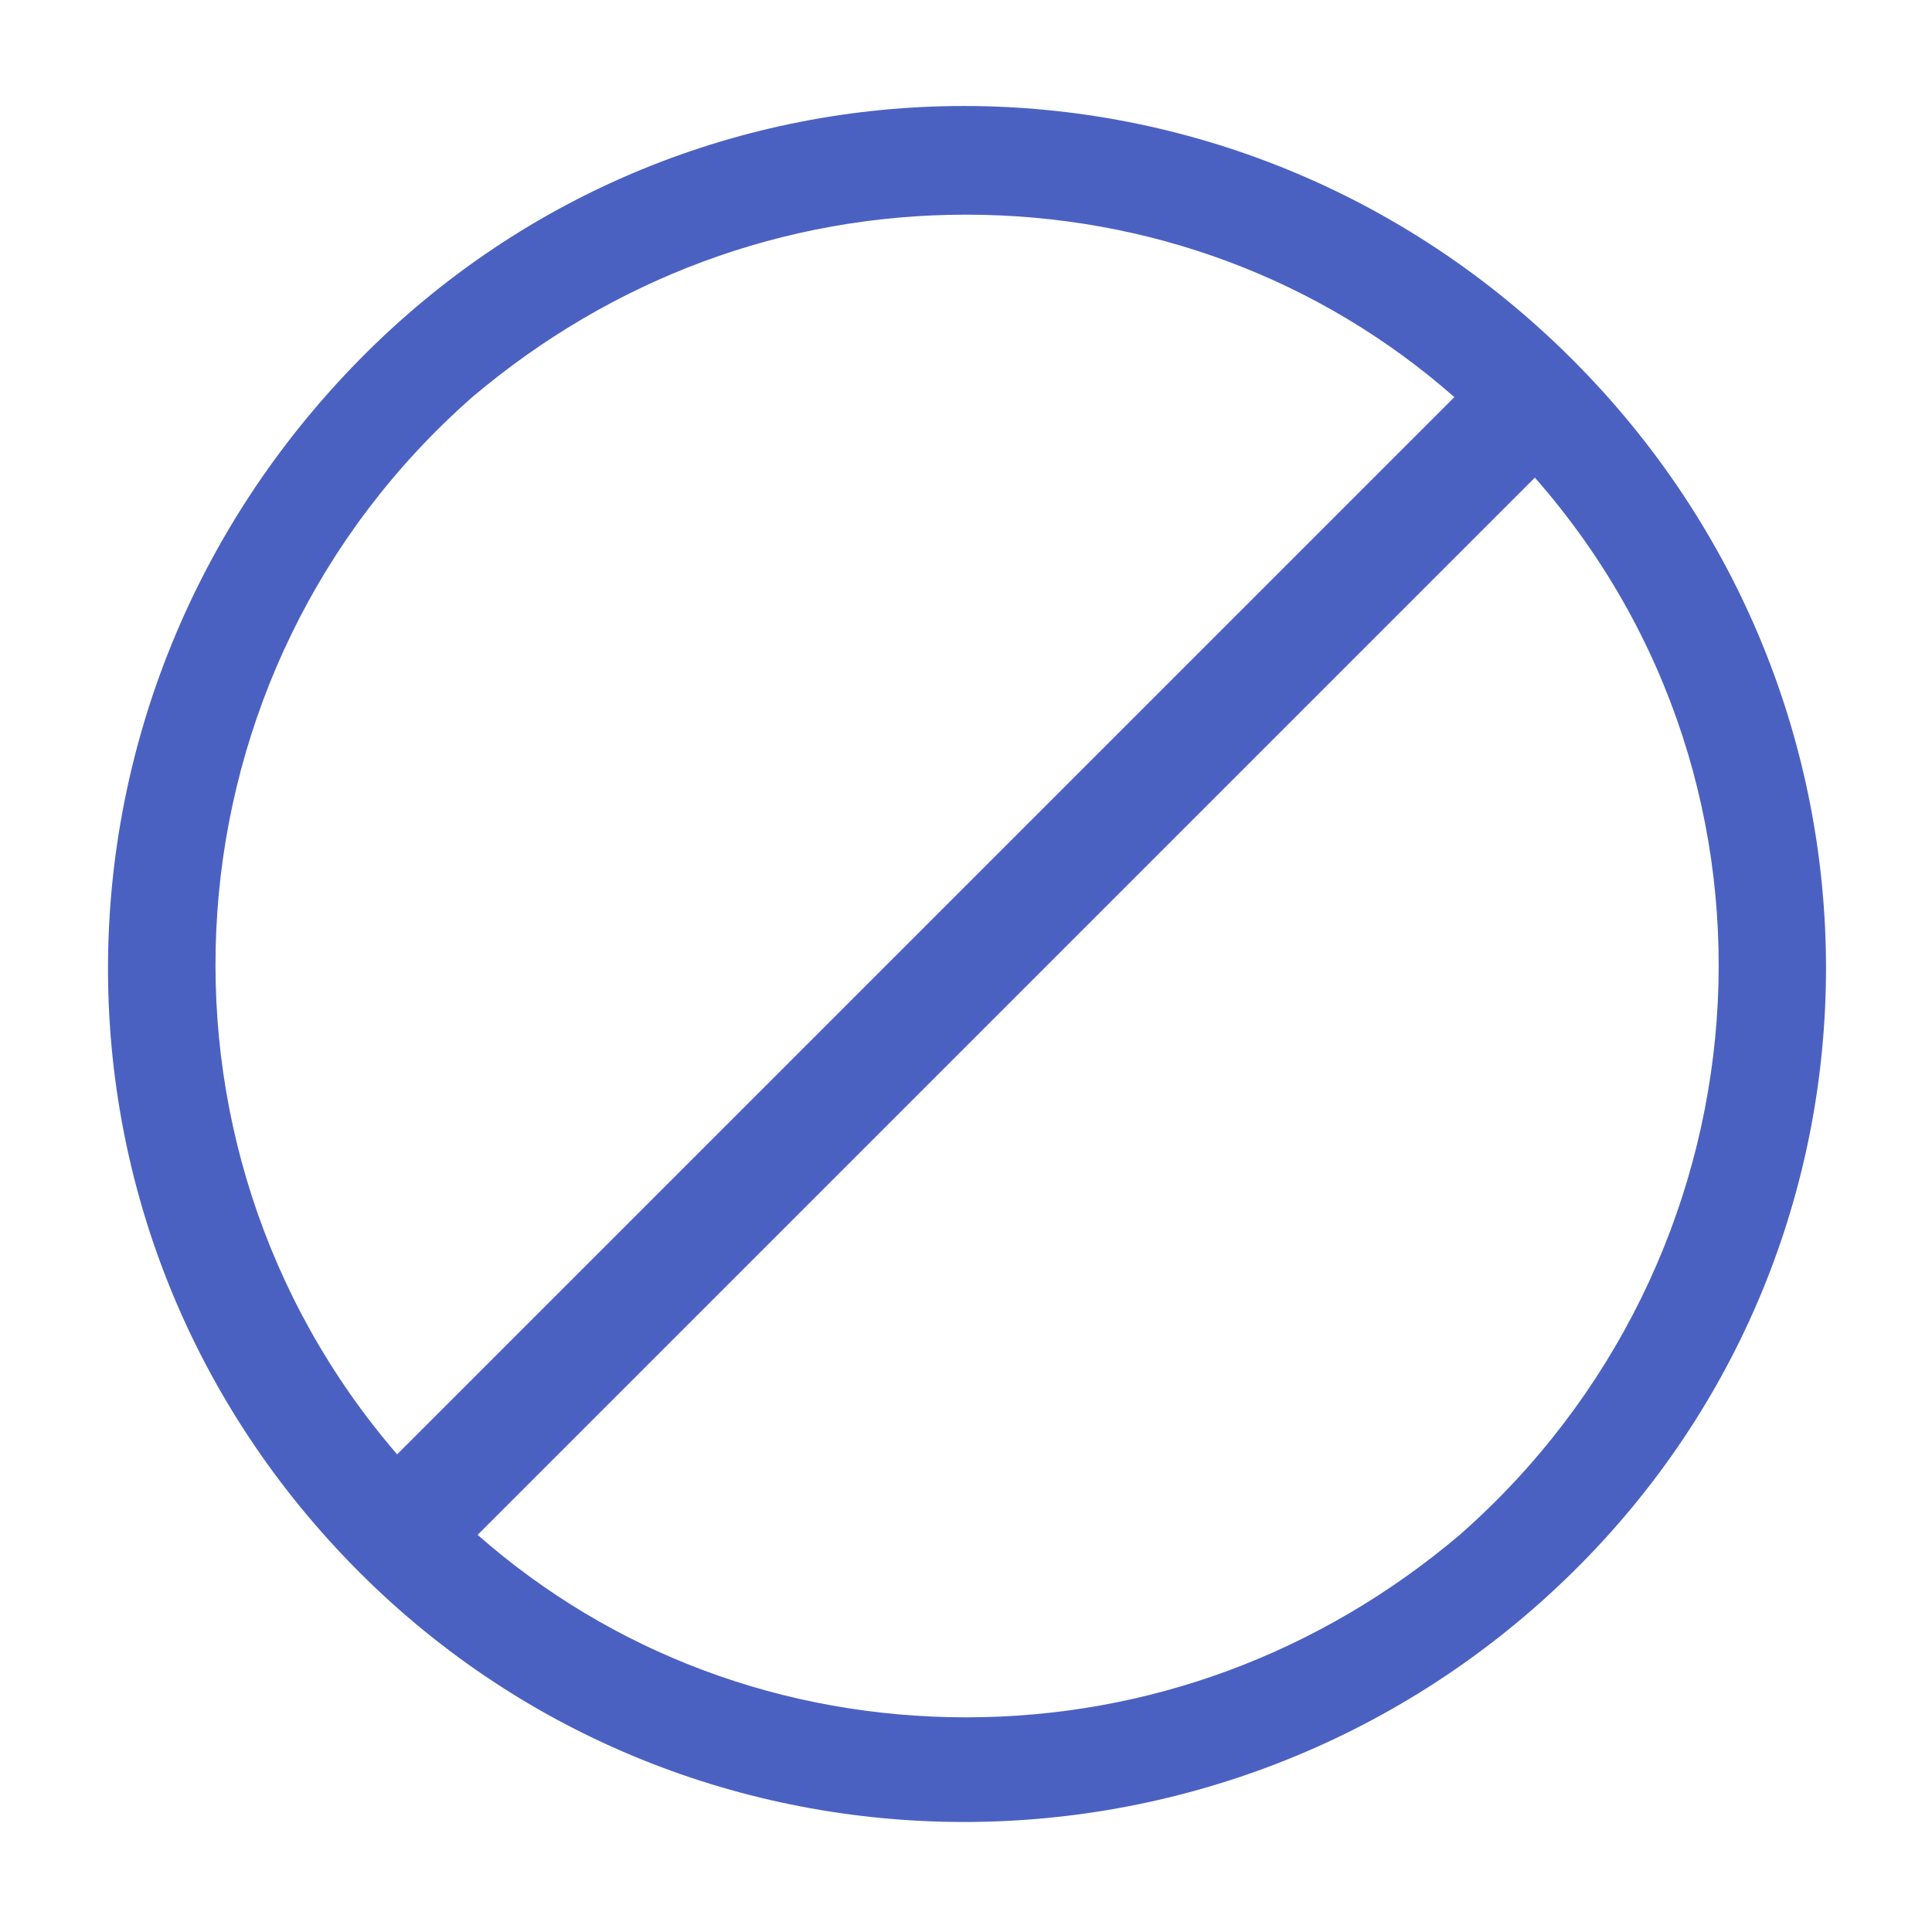
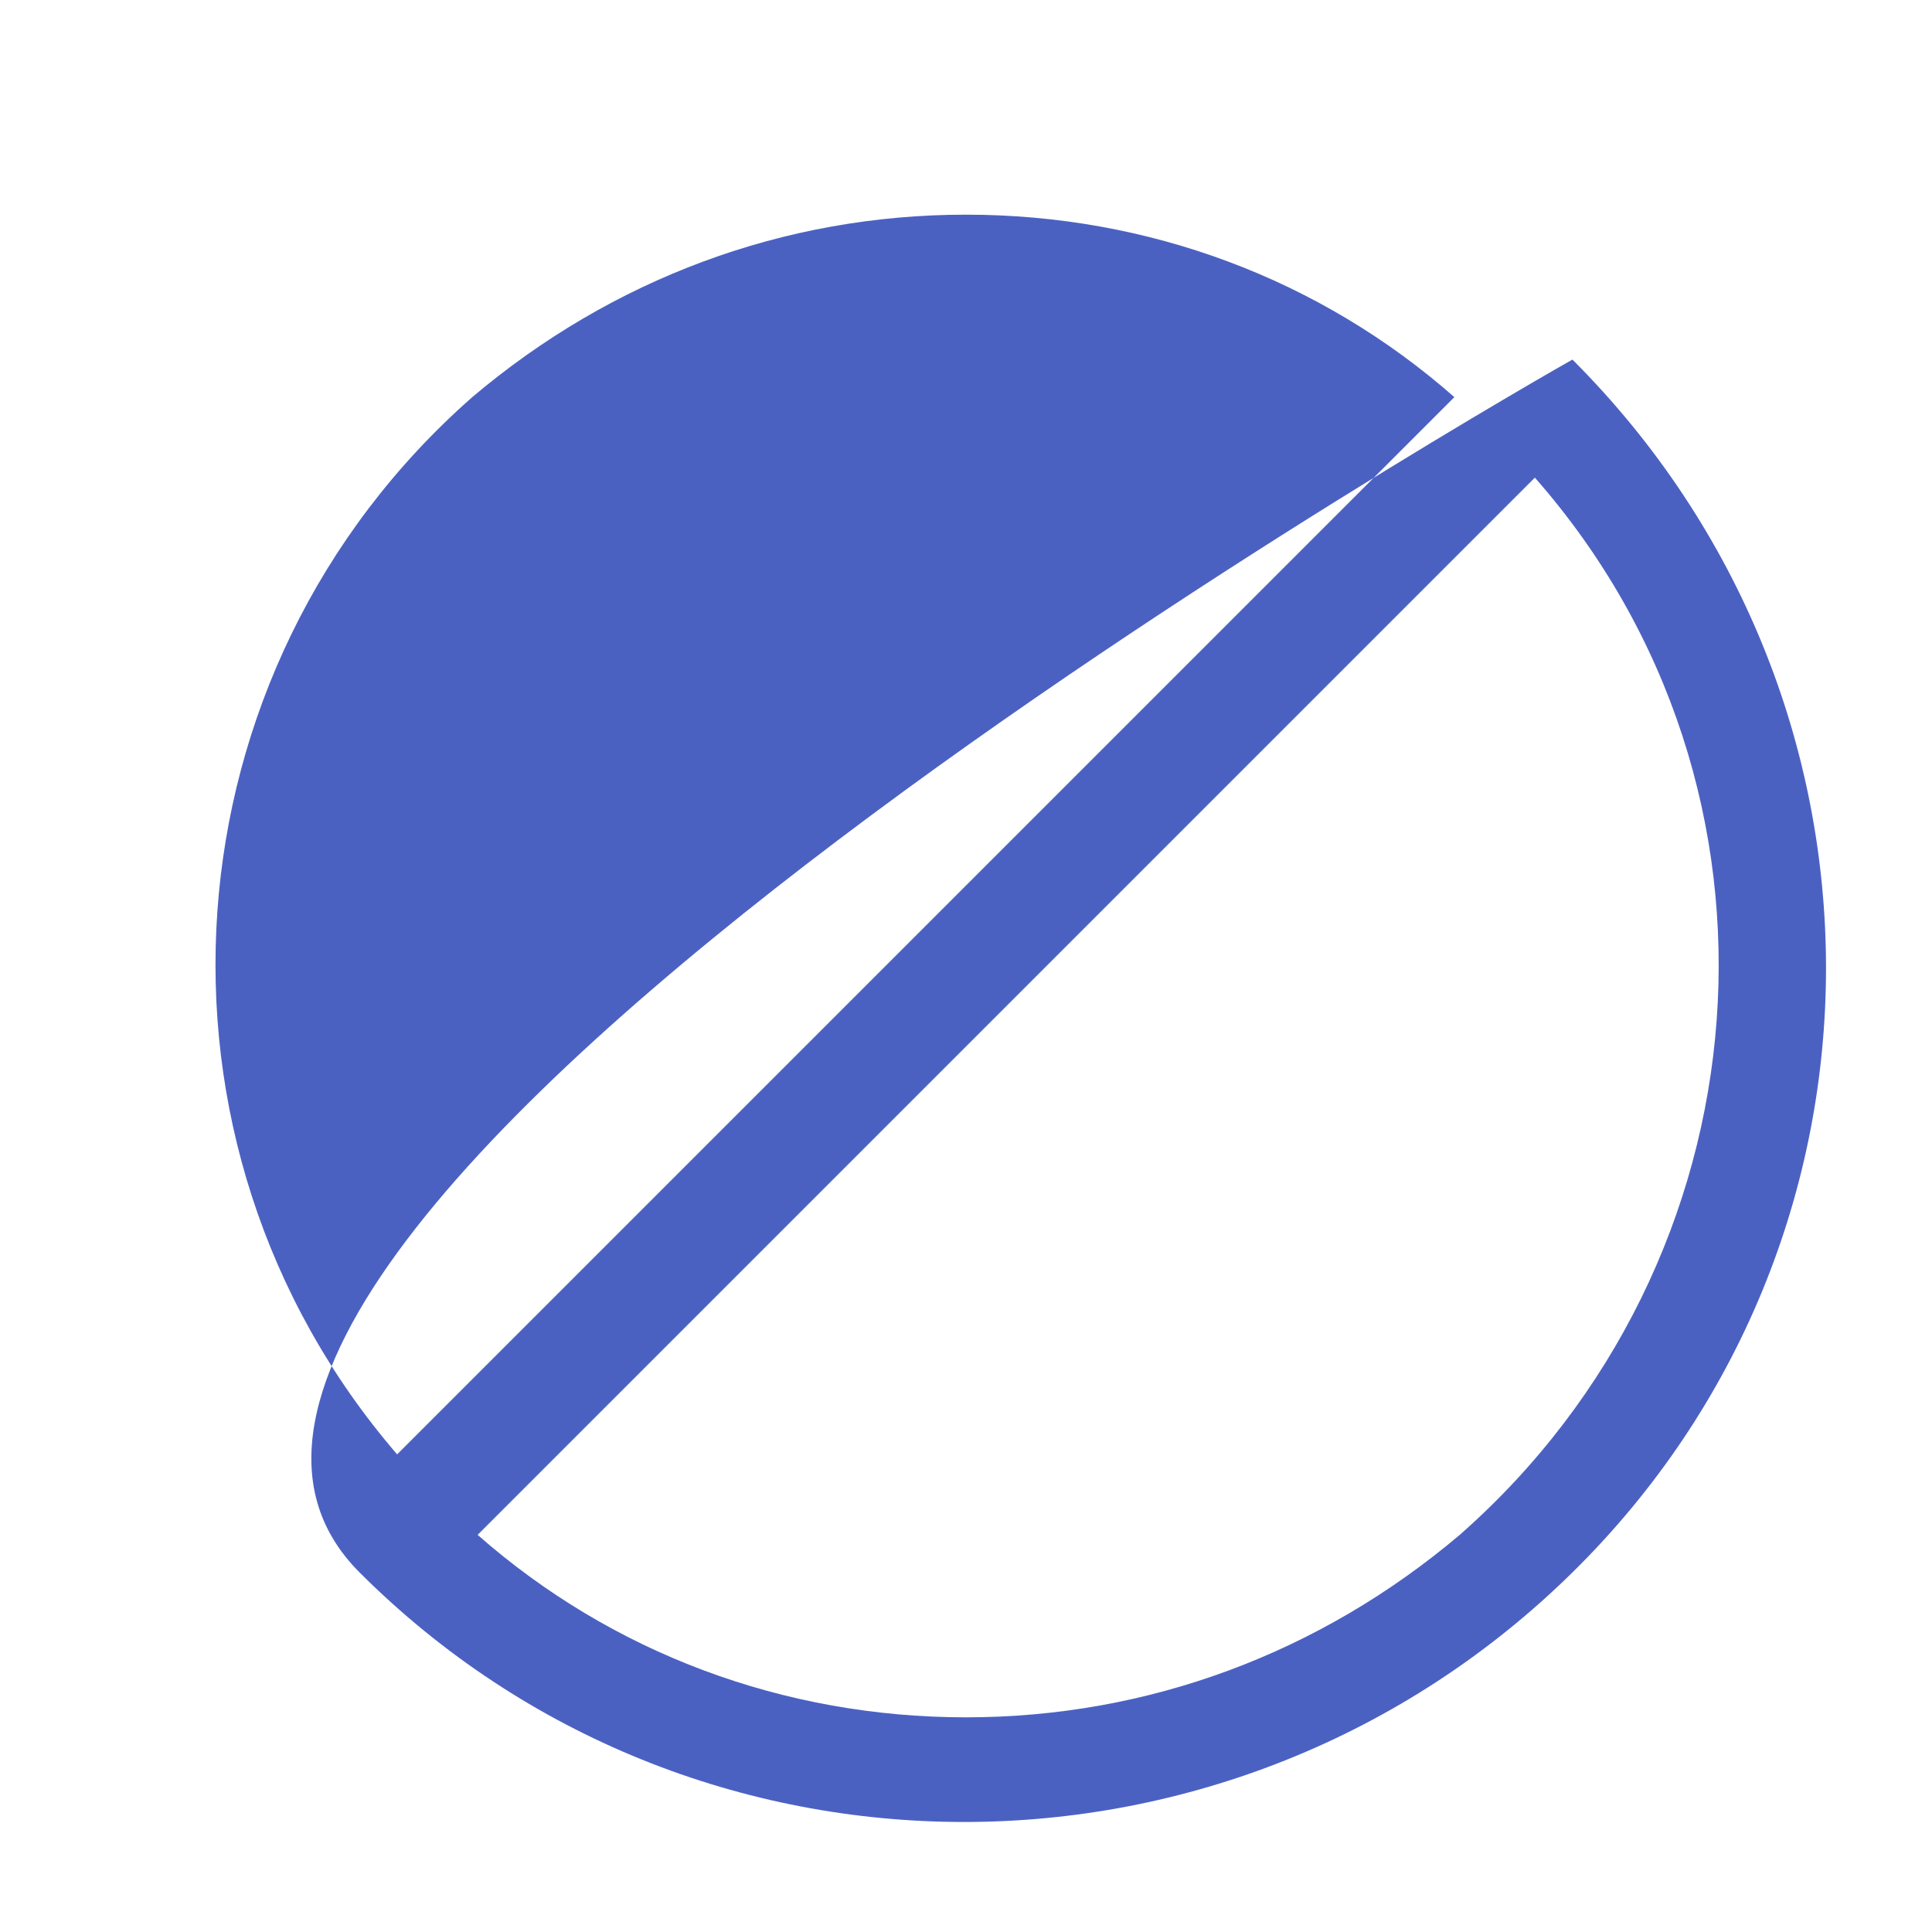
<svg xmlns="http://www.w3.org/2000/svg" width="512" height="512" x="0" y="0" viewBox="0 0 36 36" style="enable-background:new 0 0 512 512" xml:space="preserve" class="">
  <g>
    <switch>
      <g>
-         <path d="M29.3 6.7C23 .4 12.9.4 6.7 6.7S.4 23 6.7 29.3c6.2 6.2 16.3 6.2 22.6 0s6.3-16.3 0-22.6zM18 4c3.4 0 6.6 1.2 9.1 3.4L7.4 27.1C2.4 21.3 3 12.5 8.8 7.4 11.4 5.2 14.6 4 18 4zm0 28c-3.4 0-6.6-1.2-9.1-3.4L28.6 8.9c5.1 5.8 4.4 14.6-1.4 19.7-2.6 2.2-5.8 3.4-9.2 3.4z" fill="#4b61c2" data-original="#000000" class="" />
+         <path d="M29.3 6.7S.4 23 6.7 29.3c6.2 6.2 16.3 6.2 22.6 0s6.3-16.3 0-22.6zM18 4c3.4 0 6.6 1.2 9.1 3.4L7.4 27.1C2.4 21.3 3 12.5 8.8 7.4 11.4 5.2 14.6 4 18 4zm0 28c-3.4 0-6.6-1.2-9.1-3.4L28.6 8.9c5.1 5.8 4.4 14.6-1.4 19.7-2.6 2.2-5.8 3.4-9.2 3.4z" fill="#4b61c2" data-original="#000000" class="" />
      </g>
    </switch>
  </g>
</svg>